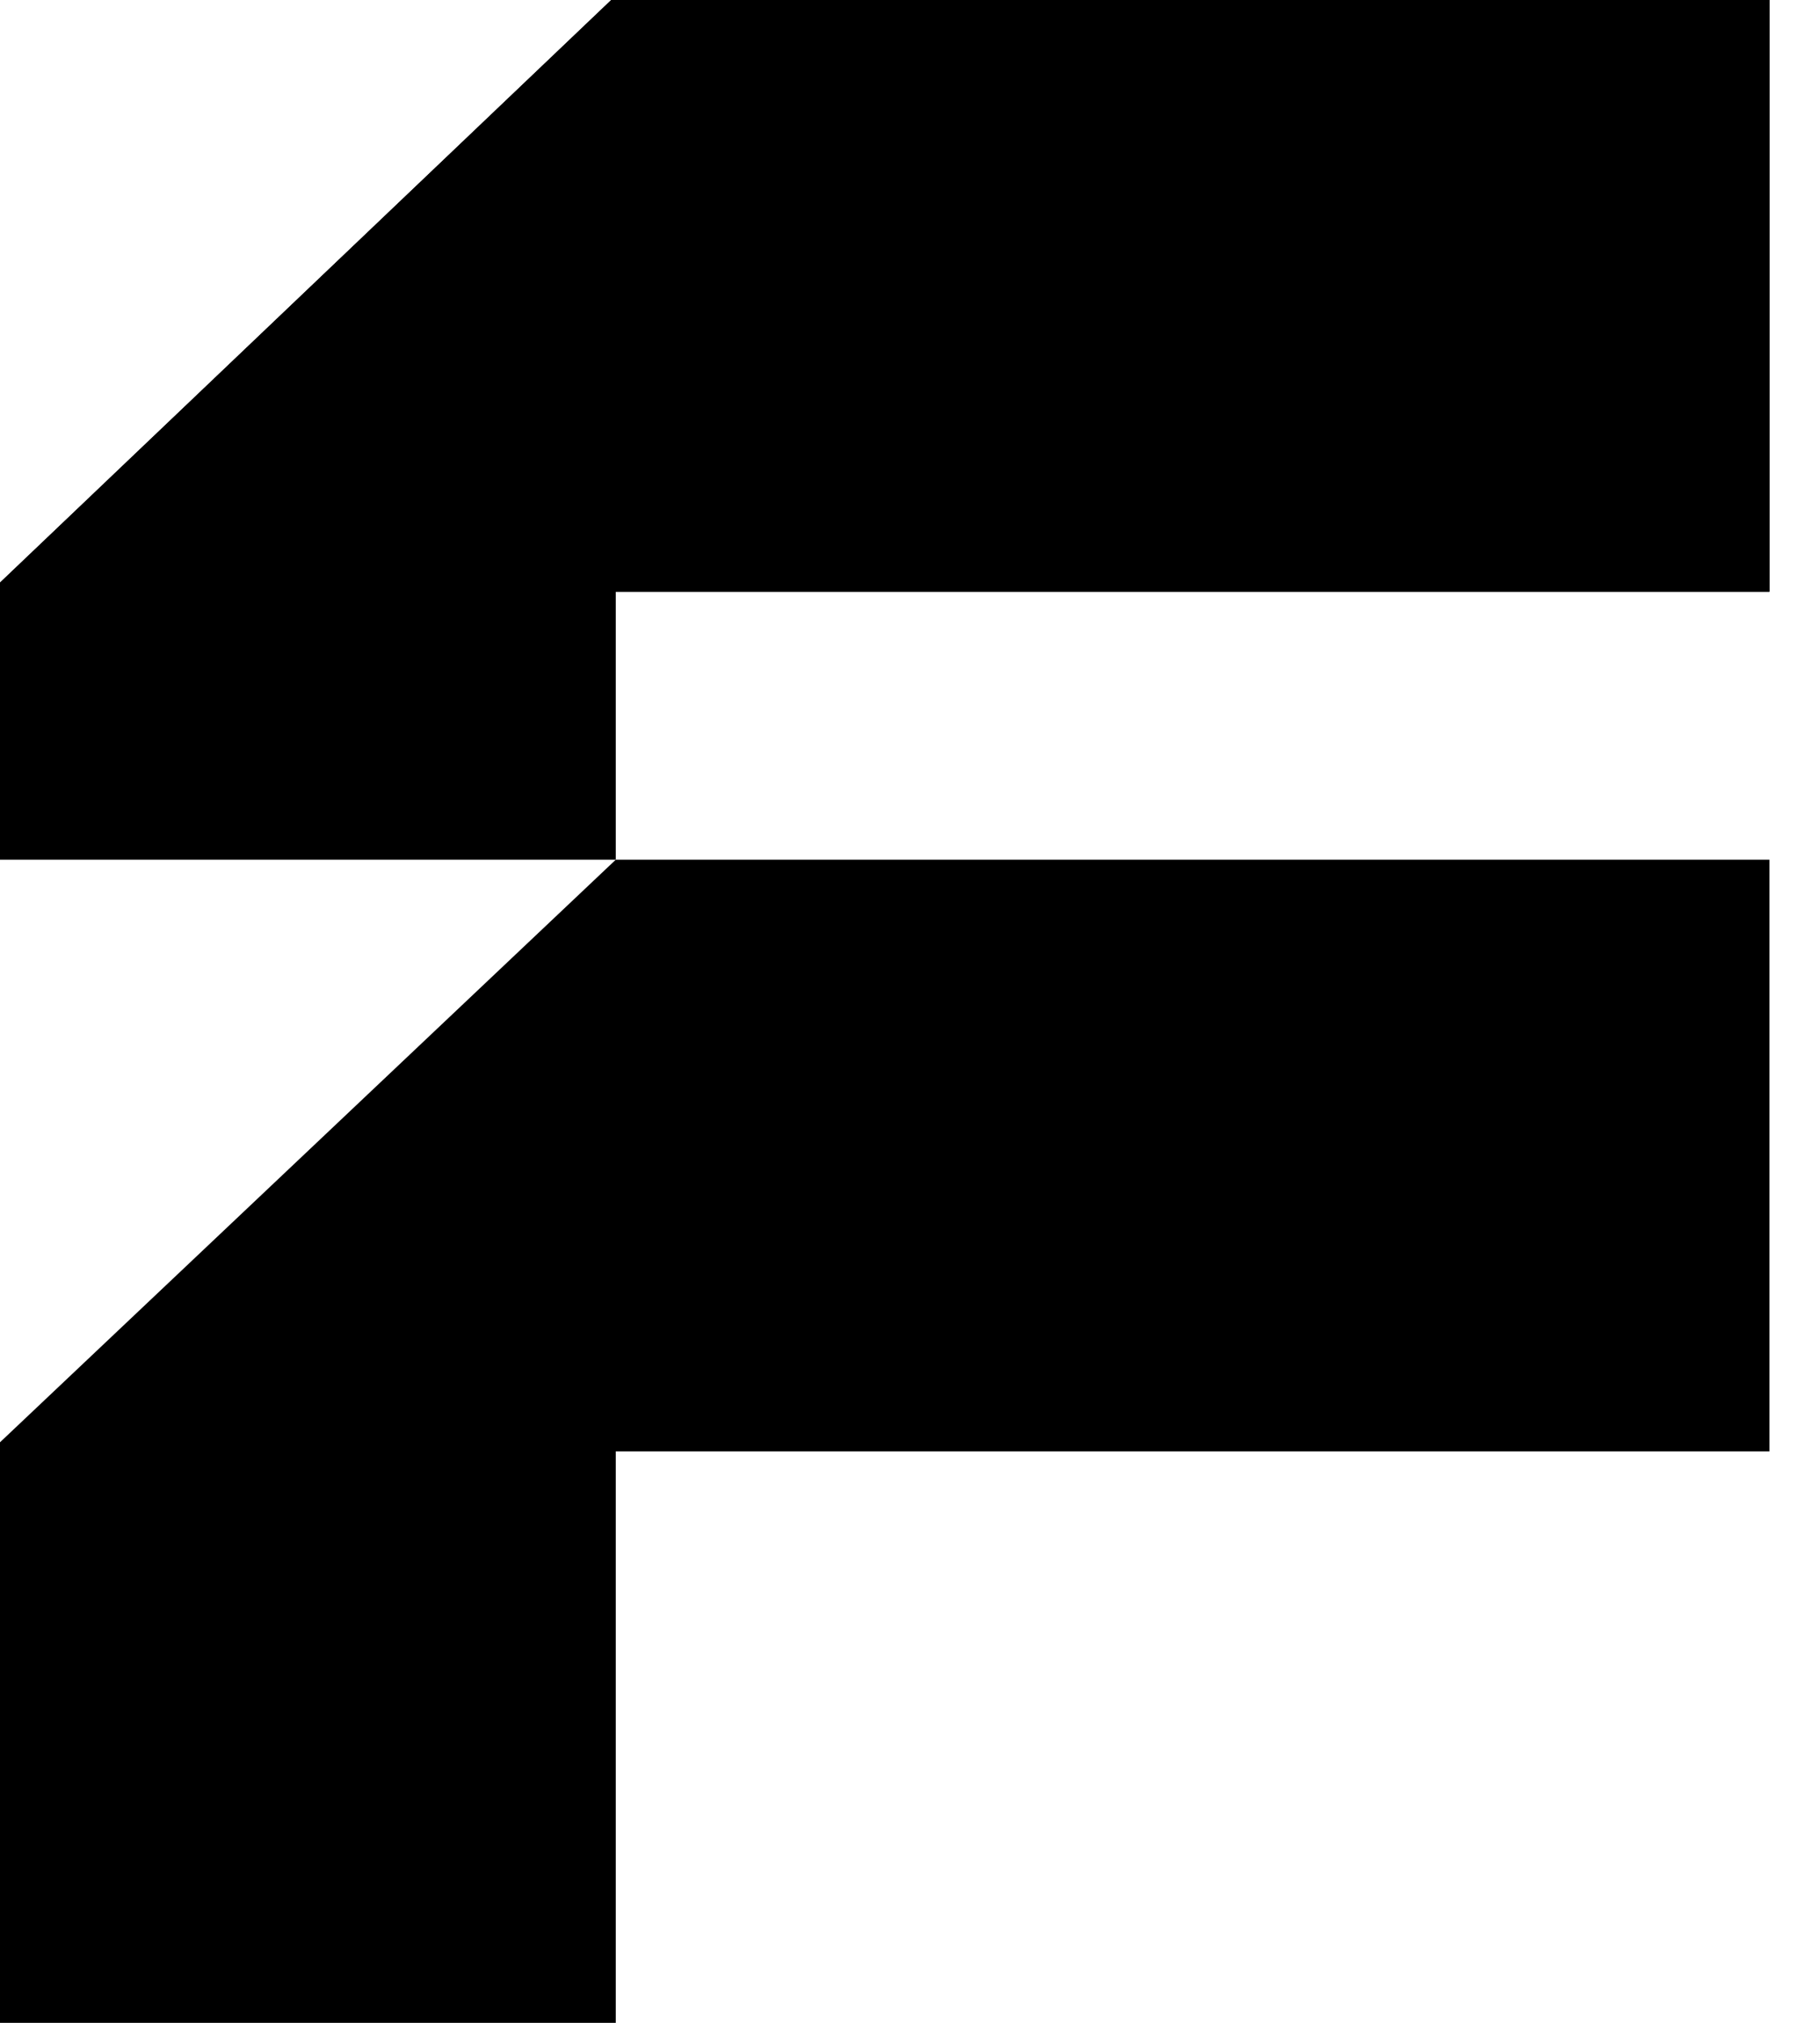
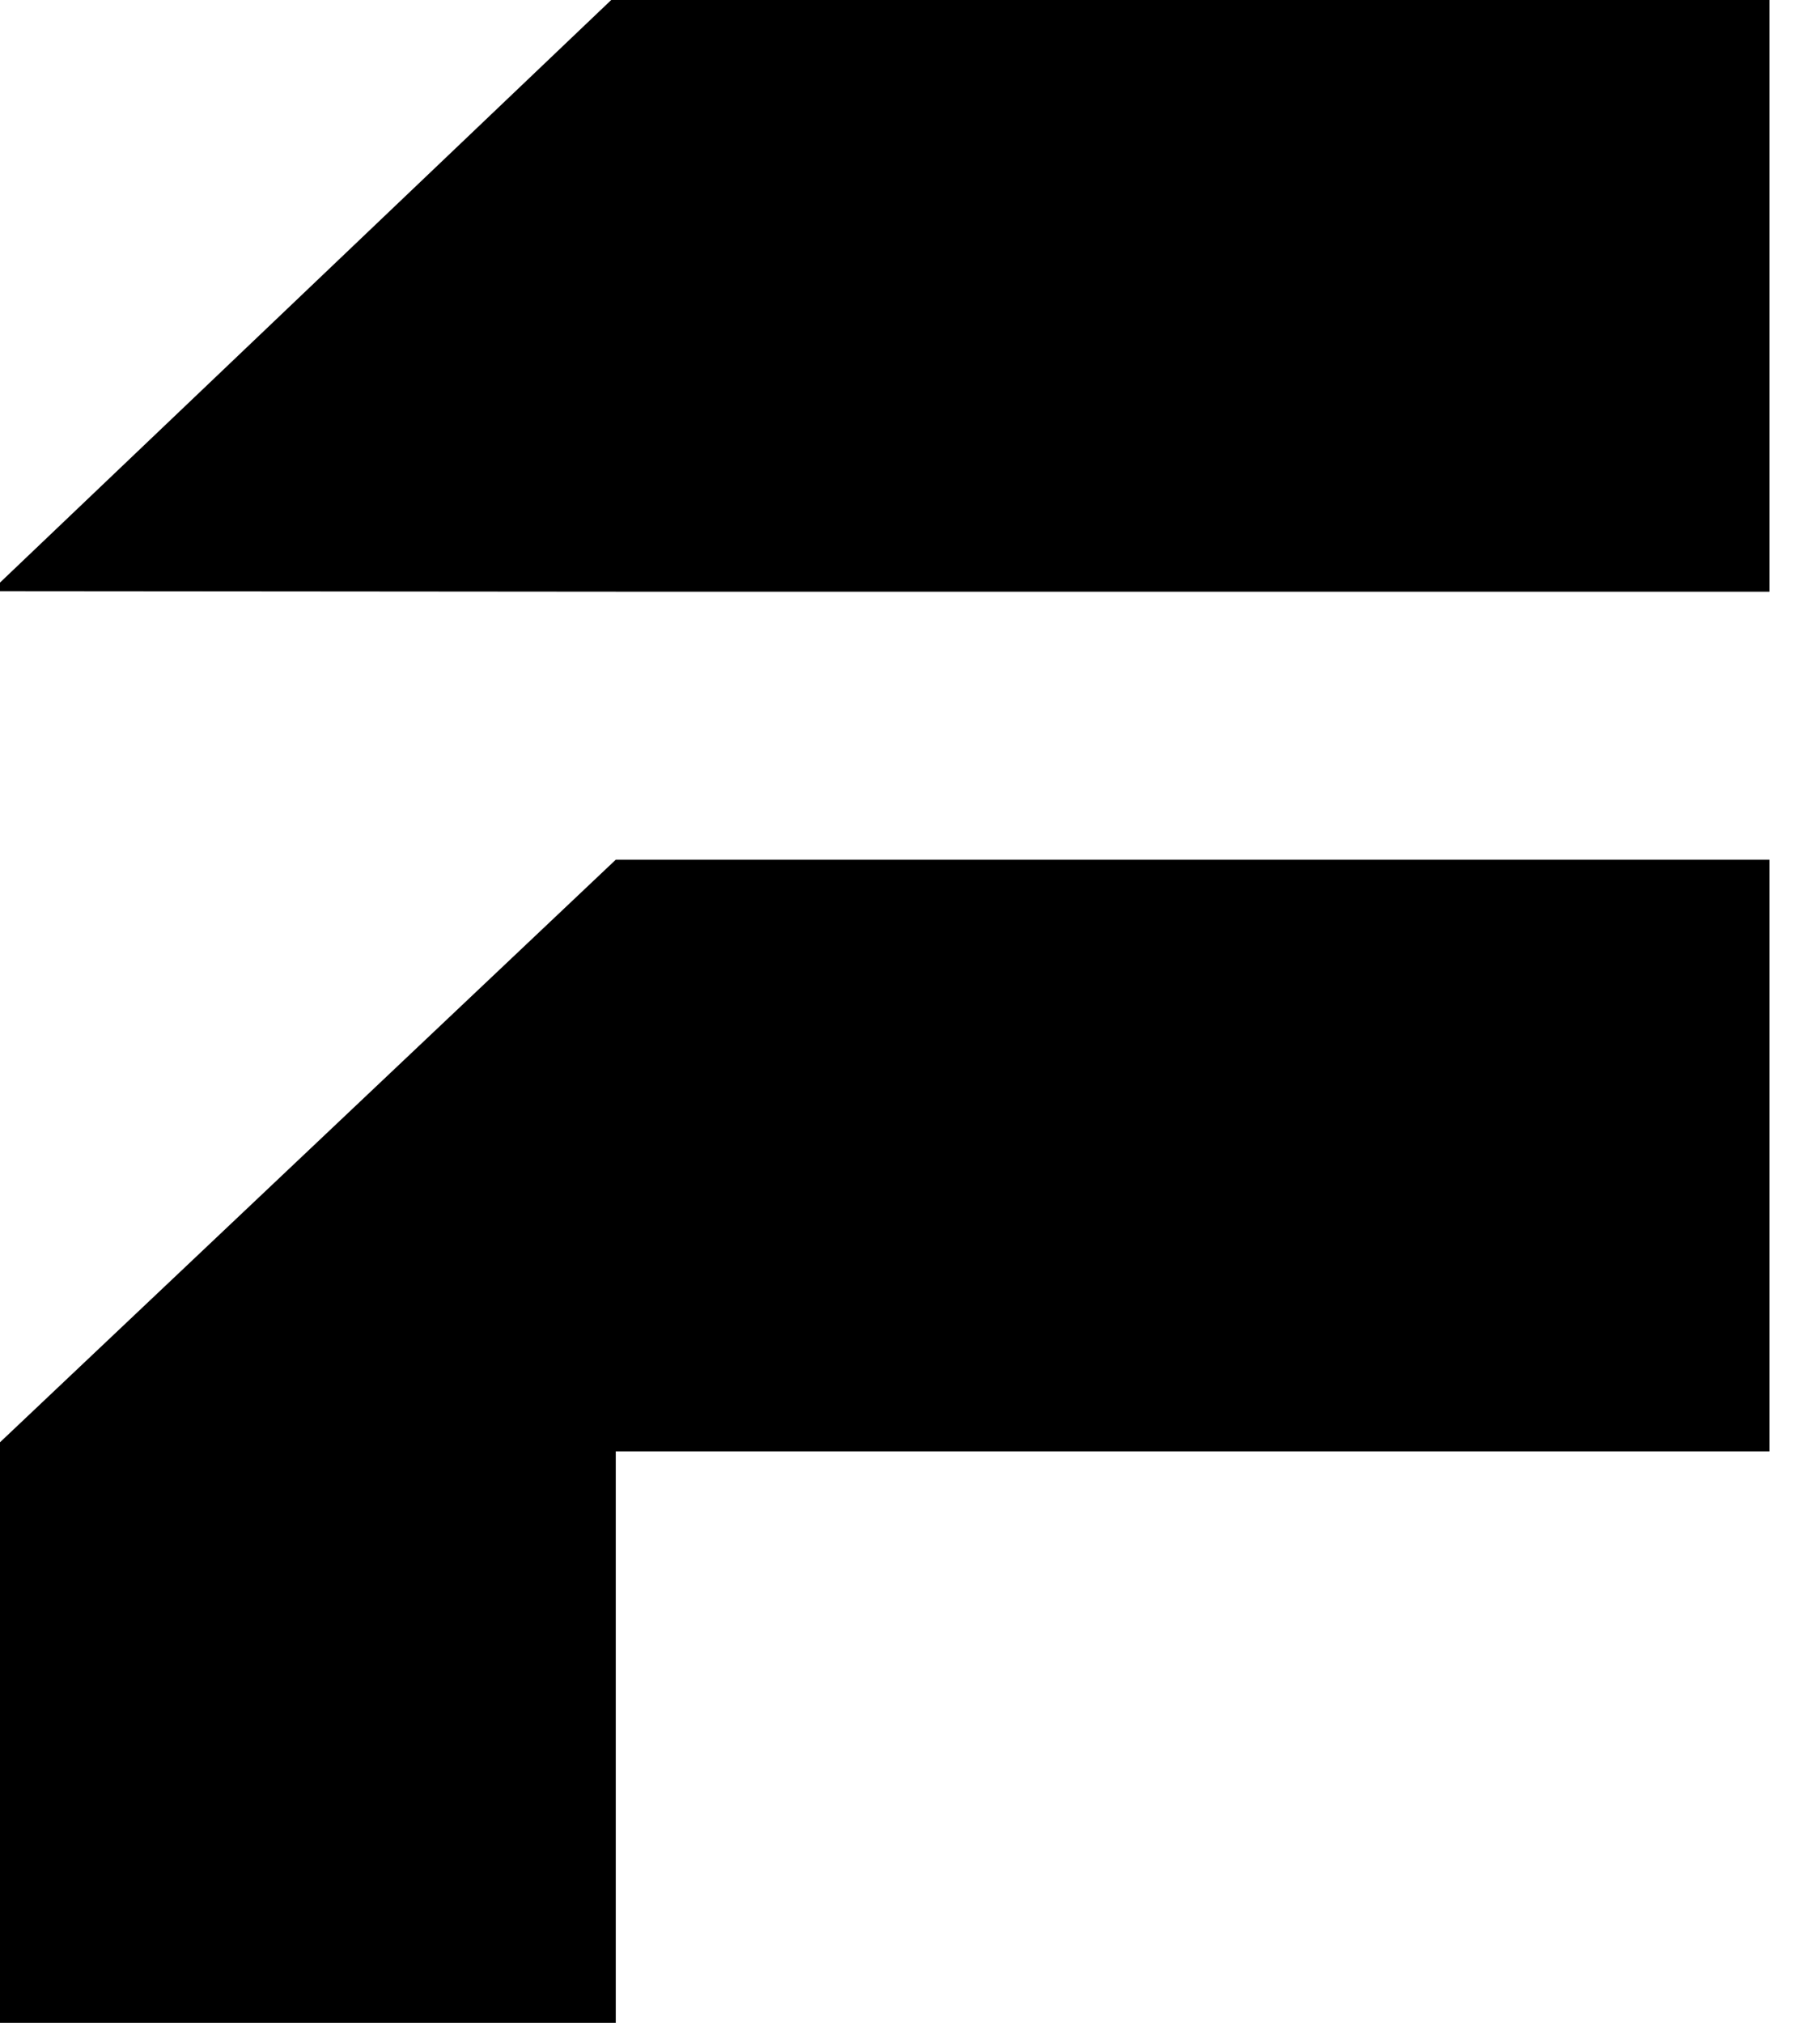
<svg xmlns="http://www.w3.org/2000/svg" width="18" height="20" viewBox="0 0 18 20" fill="none">
  <path d="M6.09 14.35H17.5V8.5H6.09L0 14.26V20H6.09V14.35Z" fill="currentColor" />
  <path d="M6.09 5.85H17.5V0H6.045L0 5.76V5.845" fill="currentColor" />
-   <path d="M6.09 5.85H17.5V0H6.045L0 5.76V8.5H6.09V5.85Z" fill="currentColor" />
</svg>